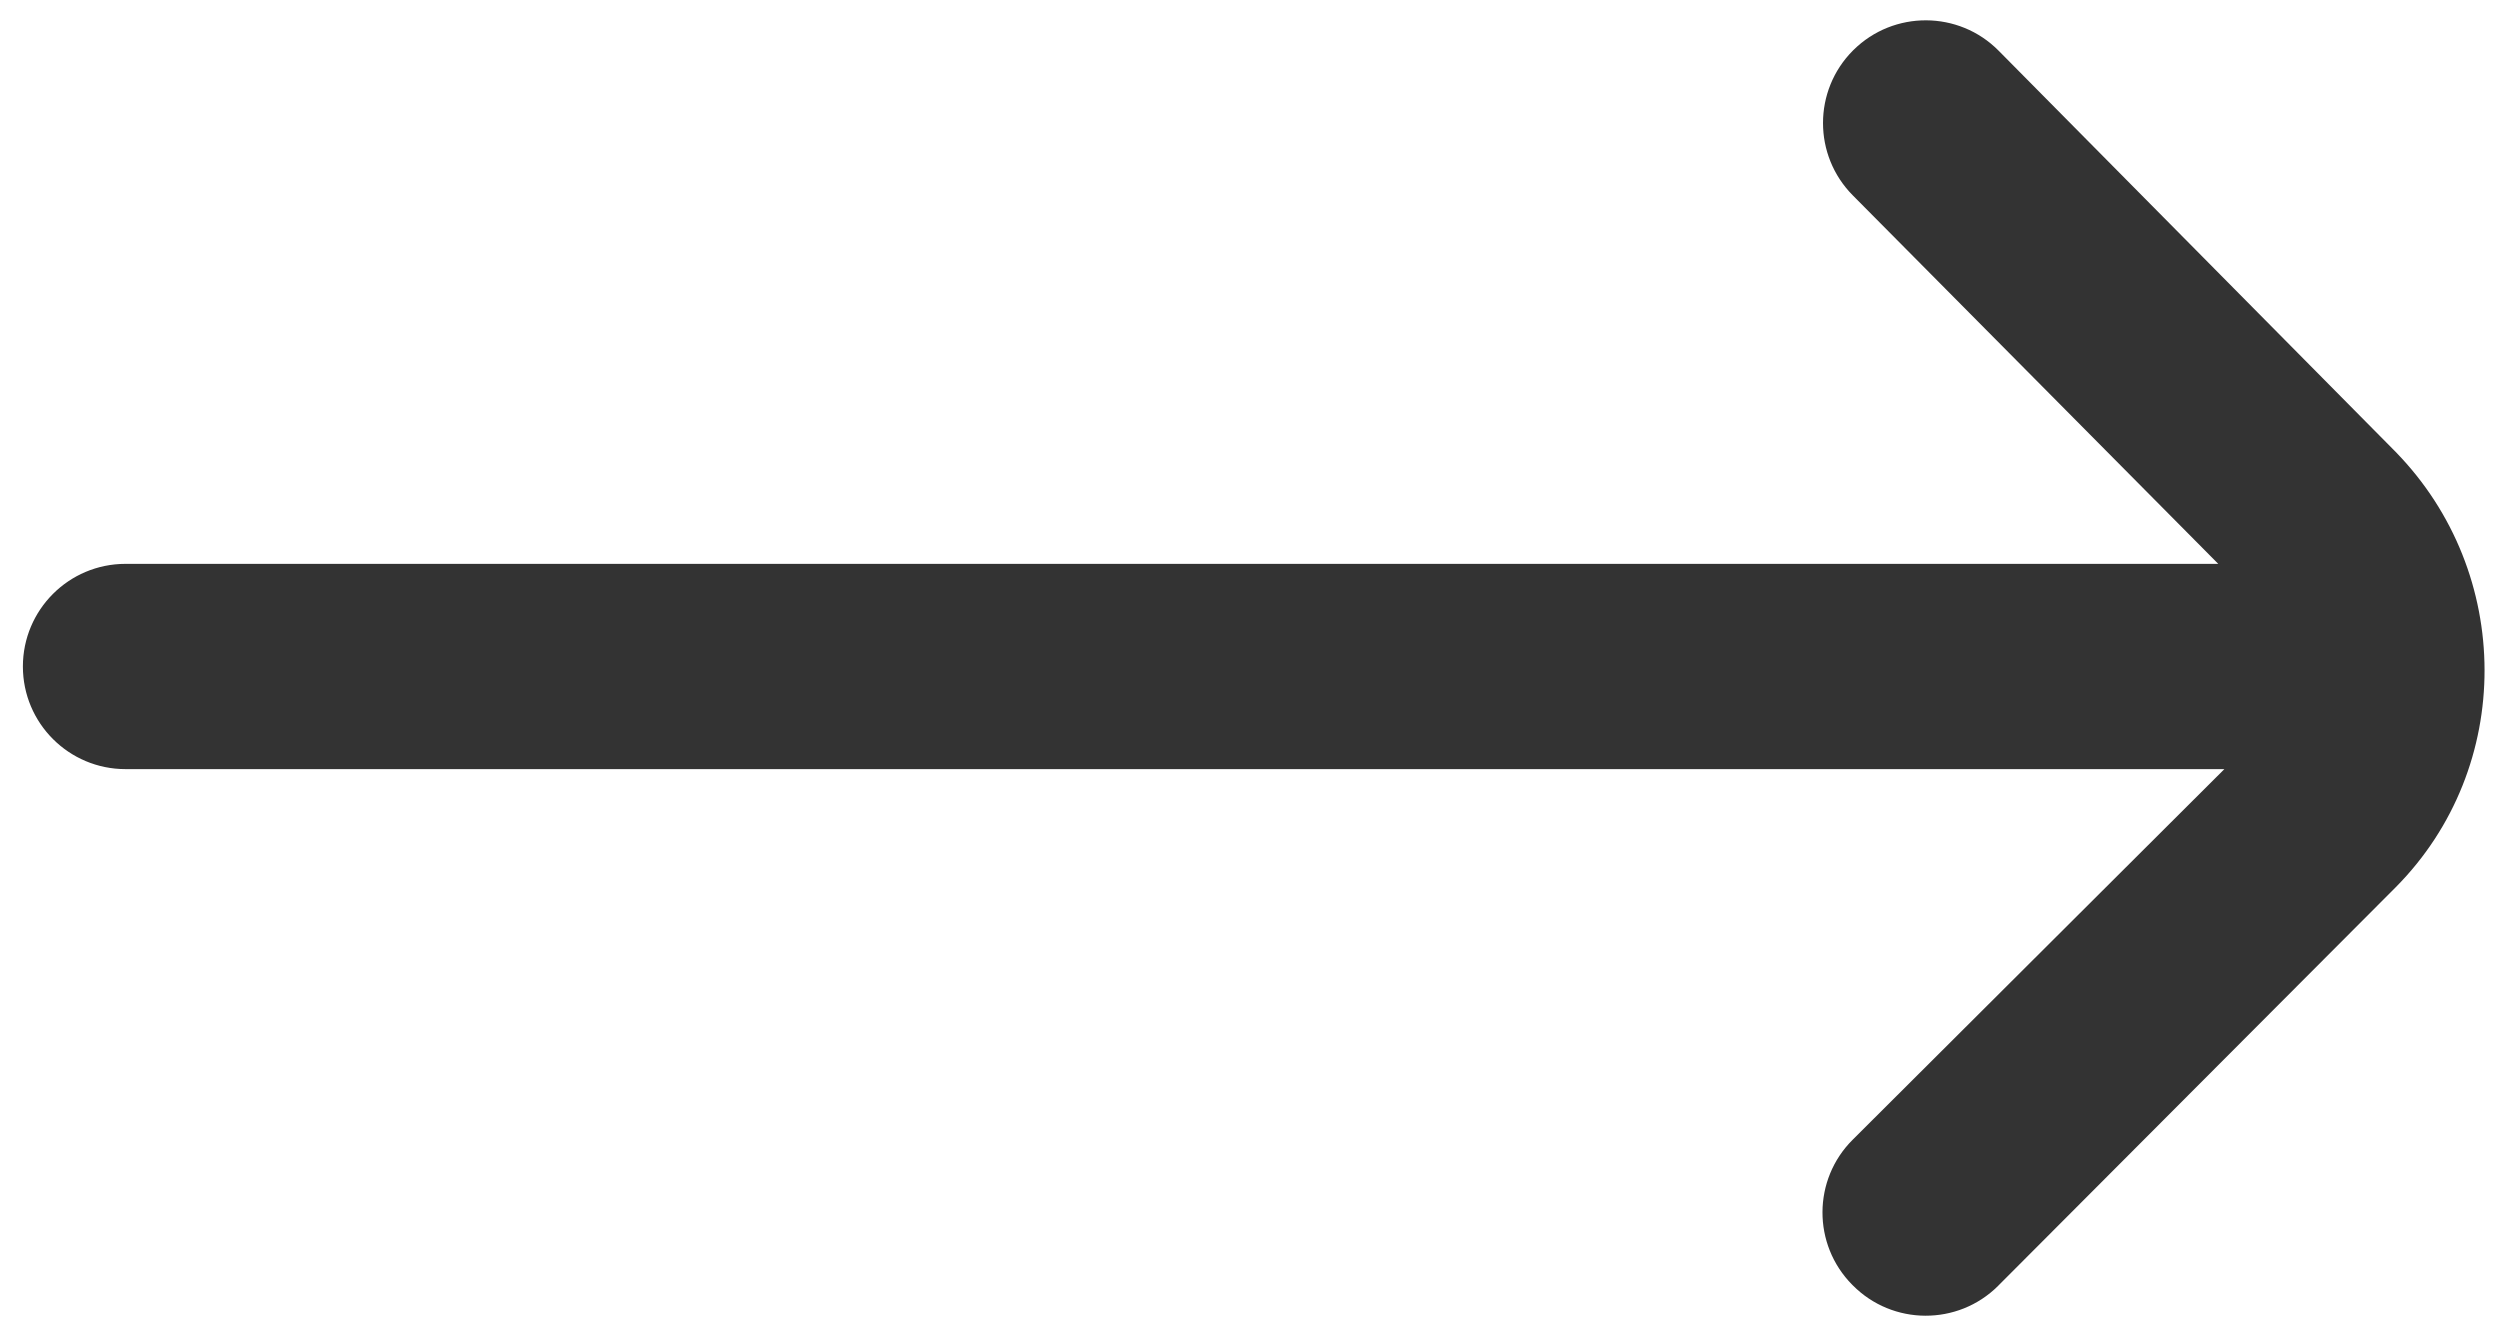
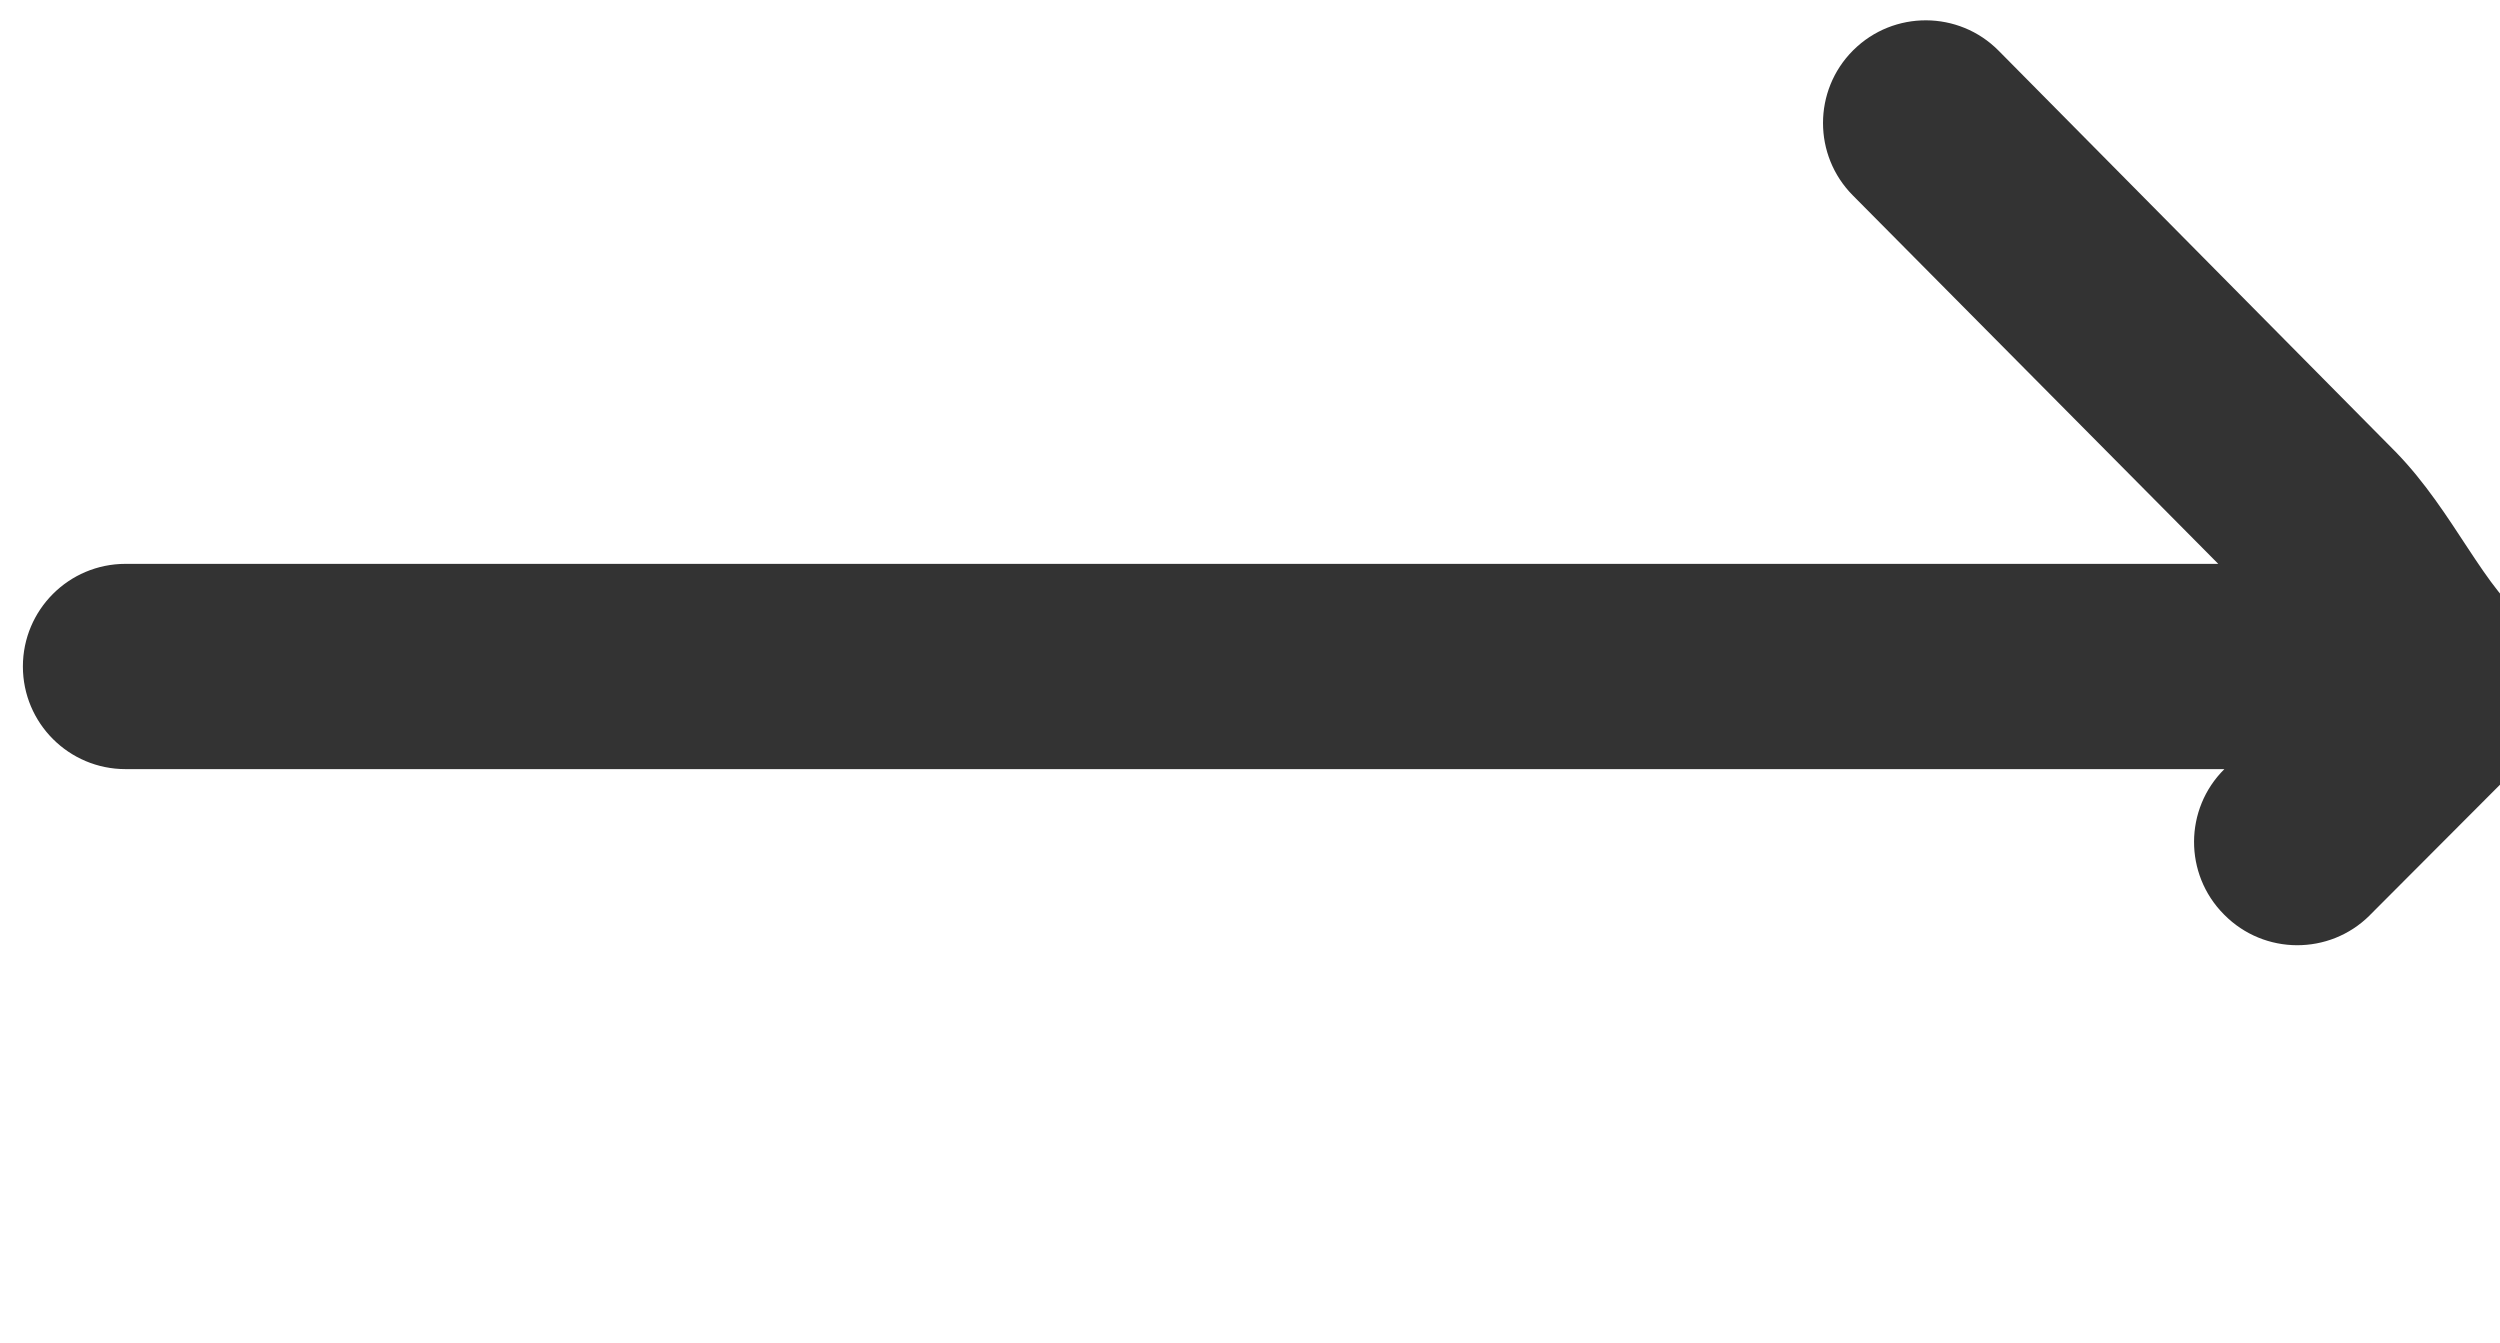
<svg xmlns="http://www.w3.org/2000/svg" version="1.1" id="레이어_1" x="0px" y="0px" width="48.598px" height="26.105px" viewBox="0 0 48.598 26.105" enable-background="new 0 0 48.598 26.105" xml:space="preserve">
-   <path fill="#333333" d="M46.572,8.787l-7.721-7.802c-0.775-0.782-2.039-0.787-2.822-0.012c-0.004,0.004-0.008,0.008-0.012,0.012l0,0  c-0.772,0.778-0.772,2.035,0,2.813l7.104,7.163H2.44c-1.102,0-1.995,0.894-1.995,1.995l0,0c0,1.102,0.894,1.995,1.995,1.995h40.8  l-7.223,7.202c-0.781,0.775-0.787,2.039-0.011,2.822c0.004,0.004,0.008,0.008,0.011,0.011l0,0c0.776,0.782,2.04,0.788,2.822,0.013  c0.004-0.004,0.008-0.008,0.012-0.013l7.721-7.74C48.883,14.914,48.863,11.138,46.572,8.787z" />
+   <path fill="#333333" d="M46.572,8.787l-7.721-7.802c-0.775-0.782-2.039-0.787-2.822-0.012c-0.004,0.004-0.008,0.008-0.012,0.012l0,0  c-0.772,0.778-0.772,2.035,0,2.813l7.104,7.163H2.44c-1.102,0-1.995,0.894-1.995,1.995l0,0c0,1.102,0.894,1.995,1.995,1.995h40.8  c-0.781,0.775-0.787,2.039-0.011,2.822c0.004,0.004,0.008,0.008,0.011,0.011l0,0c0.776,0.782,2.04,0.788,2.822,0.013  c0.004-0.004,0.008-0.008,0.012-0.013l7.721-7.74C48.883,14.914,48.863,11.138,46.572,8.787z" />
</svg>